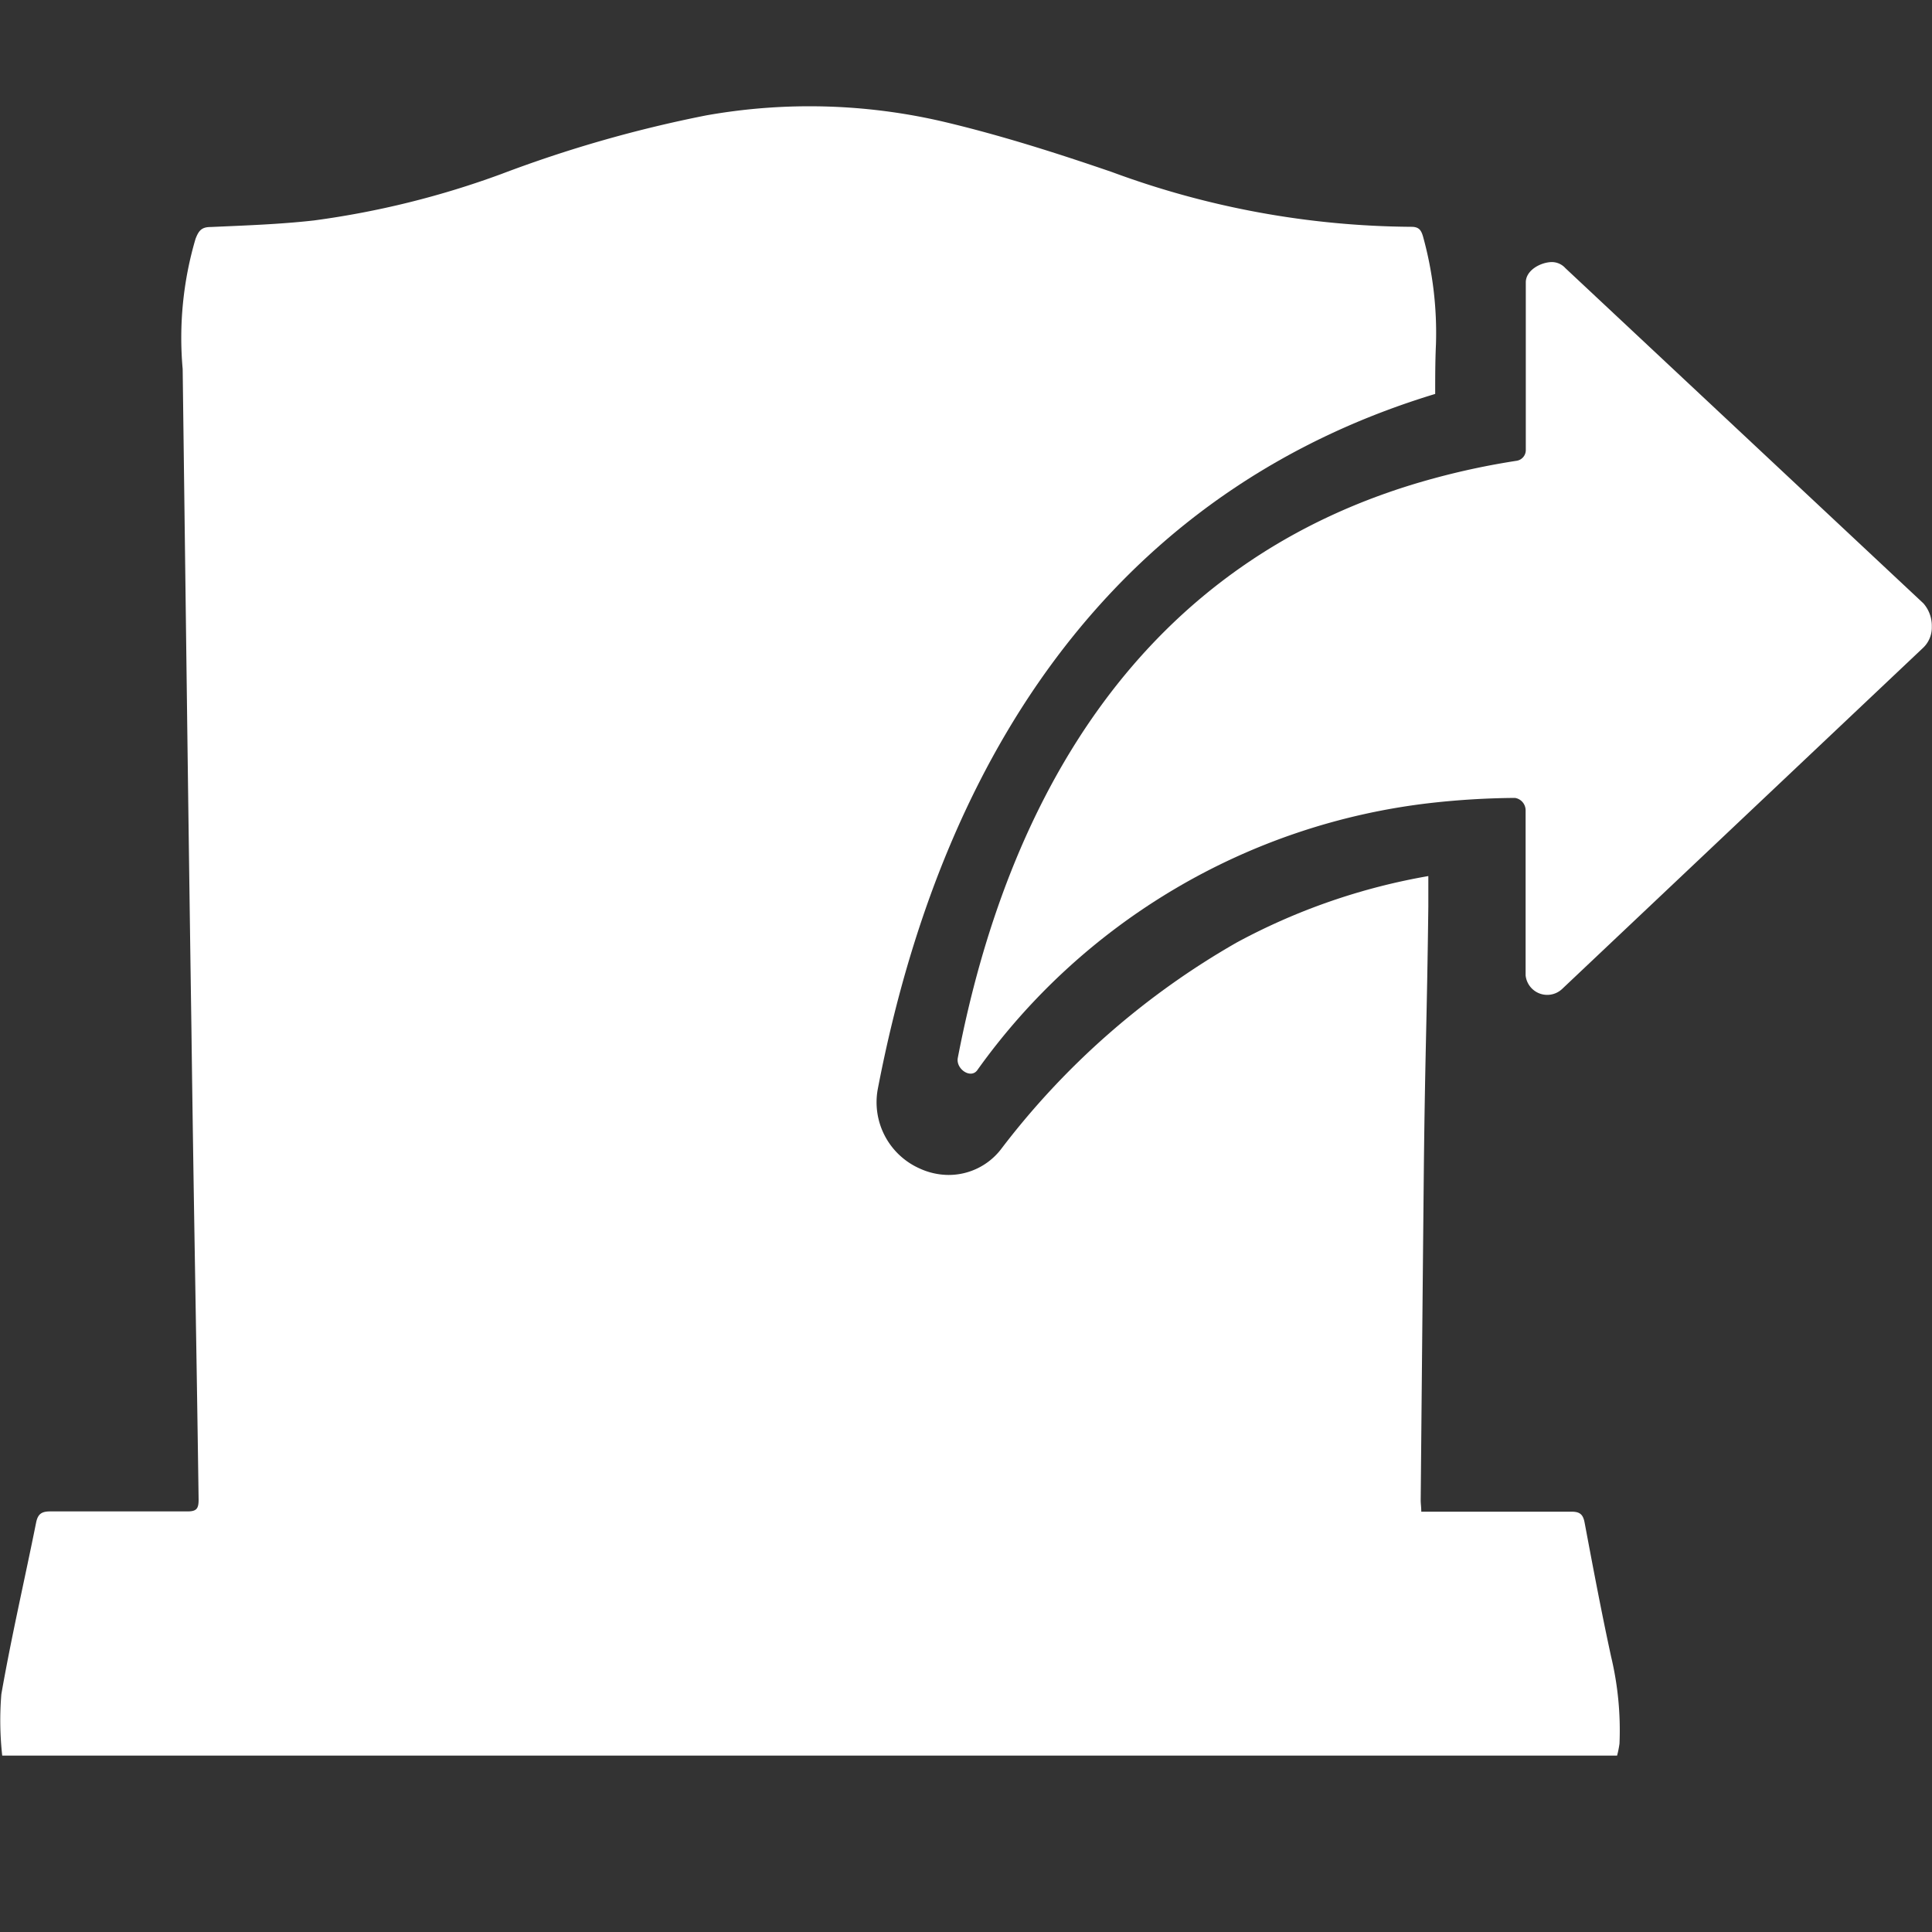
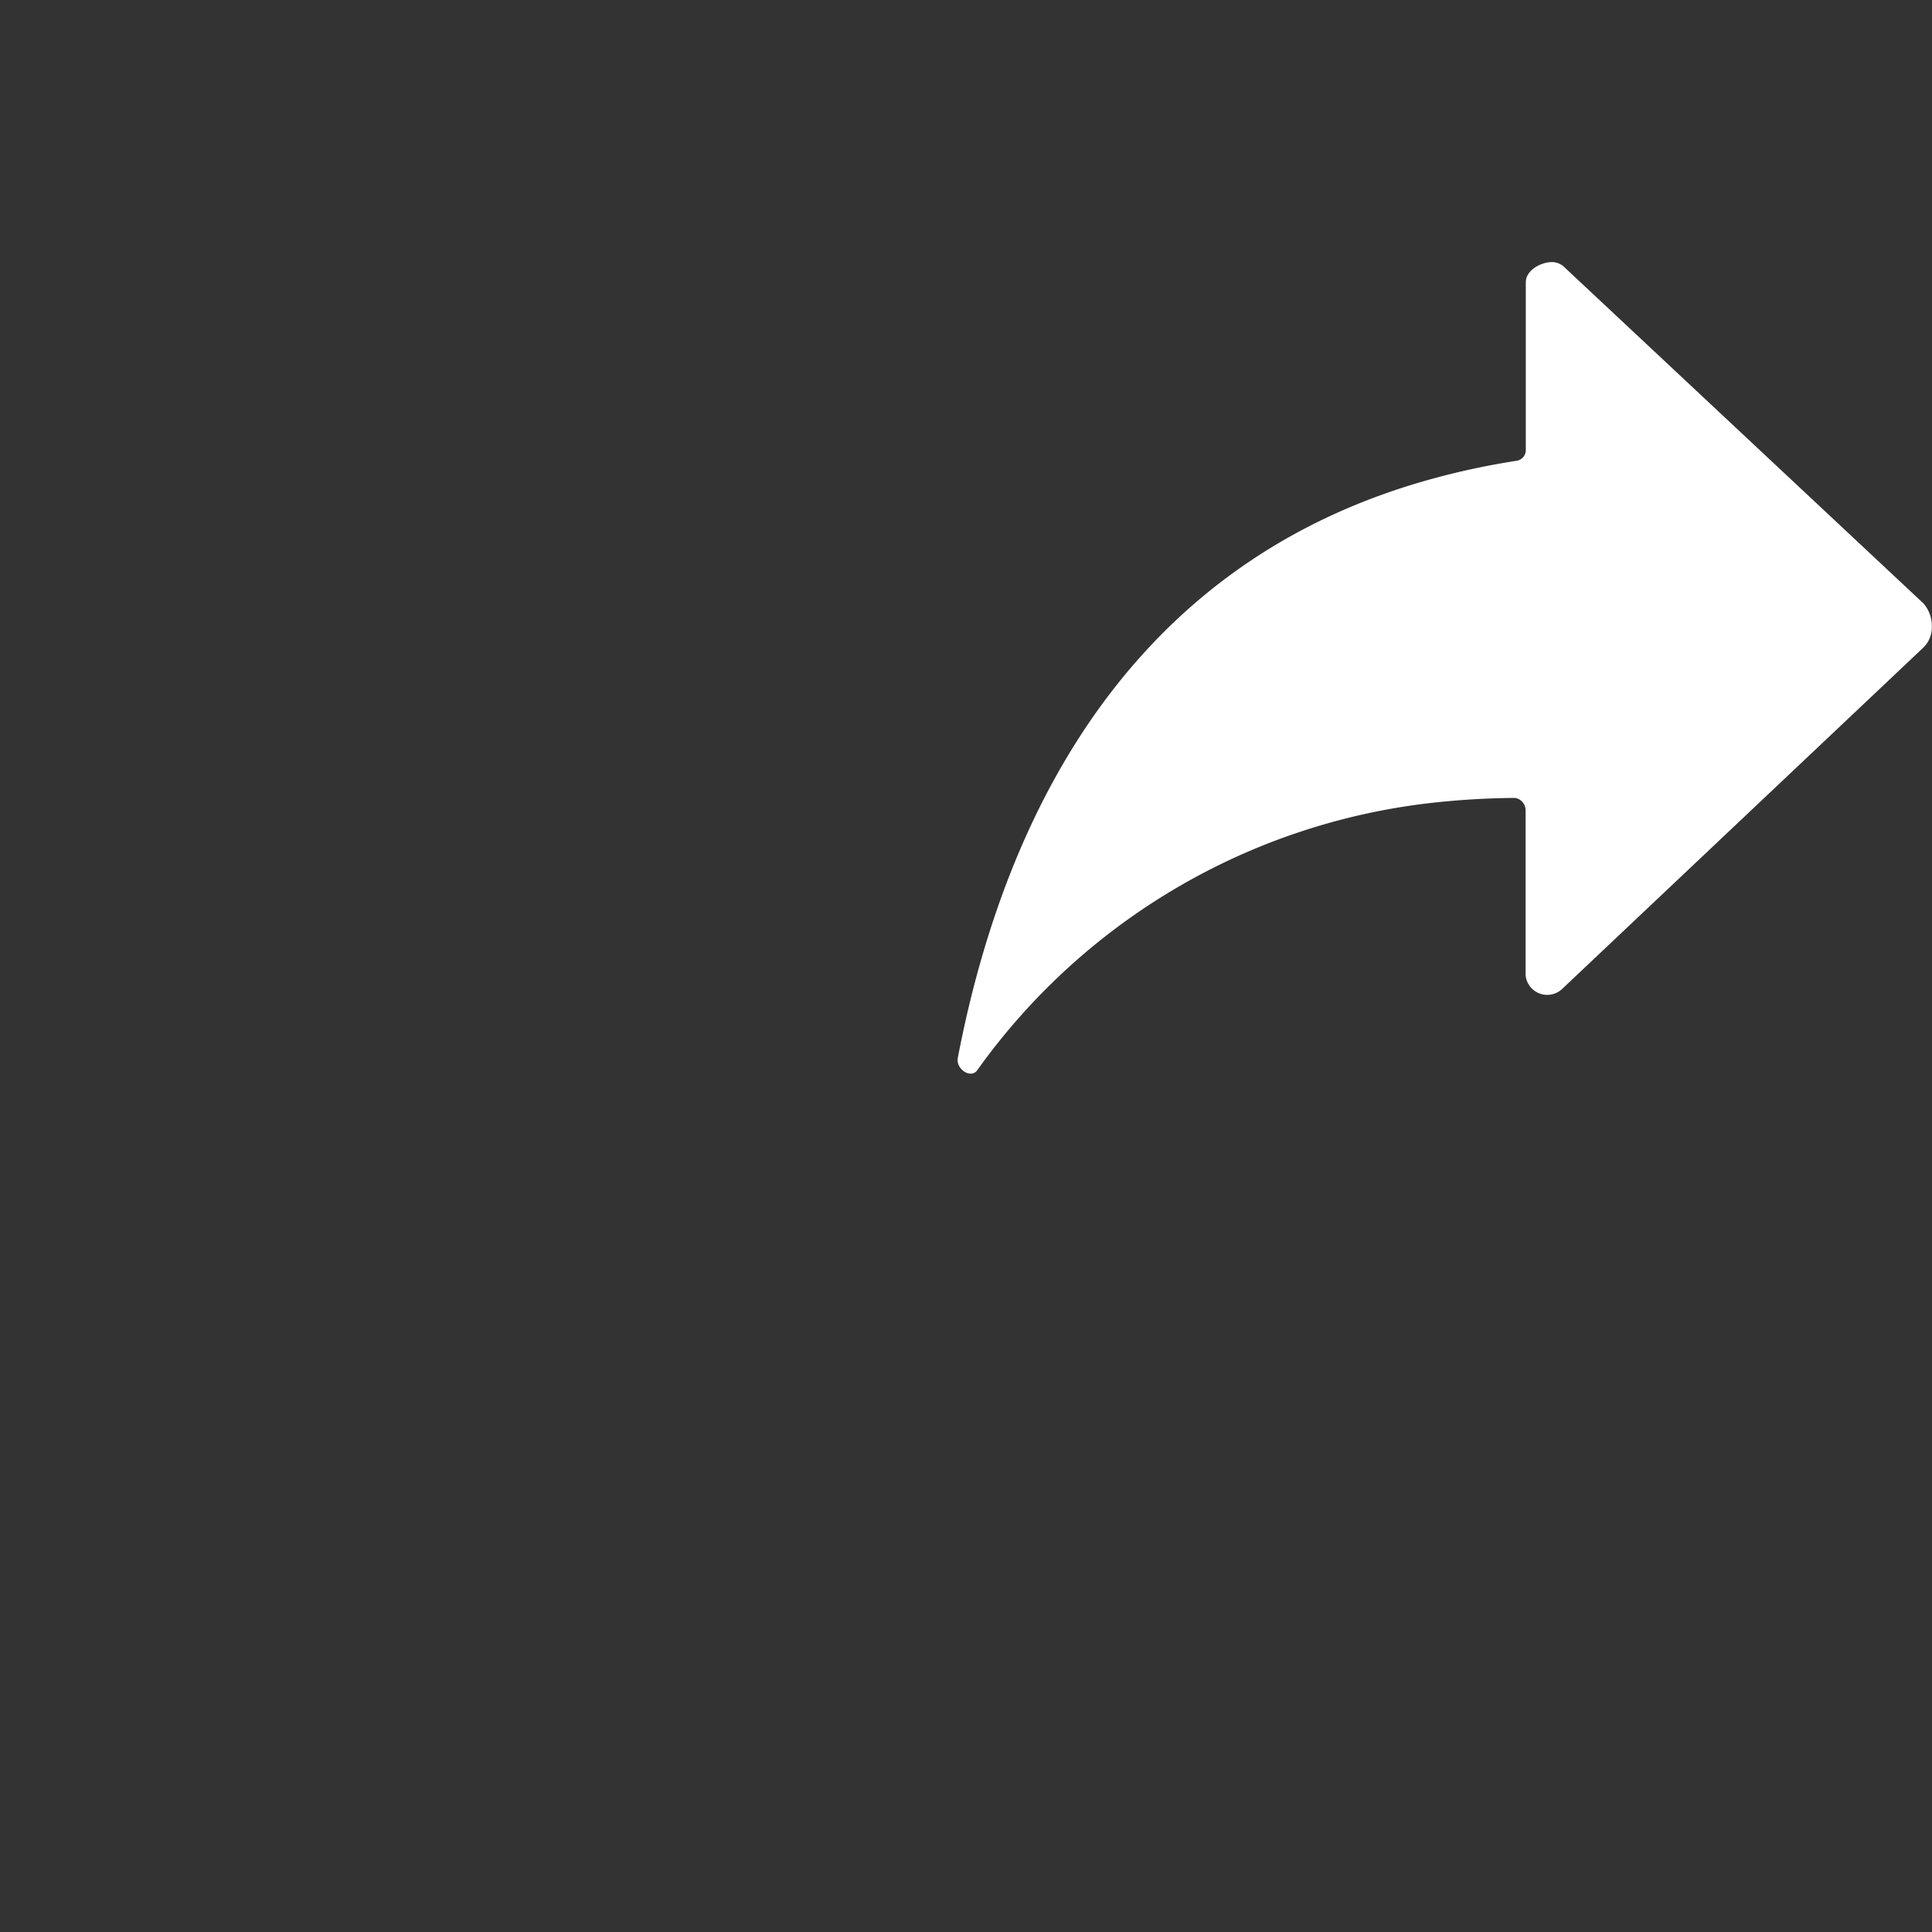
<svg xmlns="http://www.w3.org/2000/svg" width="20" height="20" viewBox="0 0 20 20">
  <rect x="0" y="0" width="20" height="20" fill="#333333" stroke="none" />
  <defs>
    <style>.a,.c{fill:#fff;}.a{stroke:#707070;}.b{clip-path:url(#a);}</style>
    <clipPath id="a">
      <rect class="a" width="20" height="20" />
    </clipPath>
  </defs>
  <g class="b">
    <g transform="translate(0 1.101)">
-       <path class="c" d="M10.359,10.8a.684.684,0,0,1-.539.262.723.723,0,0,1-.3-.067.75.75,0,0,1-.434-.818v0c.73-3.809,2.715-6.273,5.771-7.2,0-.171,0-.343.008-.514a3.736,3.736,0,0,0-.134-1.116c-.019-.065-.042-.1-.12-.1a9.092,9.092,0,0,1-3.1-.567C10.94.484,10.362.3,9.776.161A6.1,6.1,0,0,0,7.308.094,13.178,13.178,0,0,0,5.191.7a9.1,9.1,0,0,1-1.94.481c-.355.04-.713.052-1.07.068-.094,0-.124.037-.157.123a3.625,3.625,0,0,0-.133,1.347q.022,1.715.044,3.431t.047,3.42c.025,1.942.047,2.91.074,4.852,0,.094-.02.124-.119.123-.471,0-.943,0-1.414,0-.088,0-.13.022-.149.115-.119.593-.256,1.182-.36,1.777a3.3,3.3,0,0,0,.009.636H16.74a.97.97,0,0,0,.025-.125,3.285,3.285,0,0,0-.087-.9c-.1-.46-.187-.923-.274-1.386-.016-.087-.051-.115-.138-.114-.475,0-.95,0-1.425,0h-.128c0-.047-.006-.082-.006-.117q.016-1.74.033-3.481c.014-1.214.031-1.452.046-2.666q0-.158,0-.316a6.51,6.51,0,0,0-1.982.687A8.131,8.131,0,0,0,10.359,10.8Z" transform="translate(0 0)" />
-       <path class="c" d="M9.839.866h0Z" transform="translate(6.559 0.578)" />
+       <path class="c" d="M9.839.866h0" transform="translate(6.559 0.578)" />
      <g transform="translate(9.913 1.612)">
        <path class="c" d="M15.946,4.5,12.24,1.03a.19.19,0,0,0-.147-.063c-.116.005-.263.087-.263.21V2.916a.112.112,0,0,1-.095.108,7.736,7.736,0,0,0-.857.182c-3.072.834-4.424,3.373-4.928,6-.021.113.131.218.2.129a6.7,6.7,0,0,1,4.682-2.767,8.3,8.3,0,0,1,.886-.054.13.13,0,0,1,.11.126V8.35a.225.225,0,0,0,.381.139l3.732-3.527a.29.29,0,0,0,.092-.221A.352.352,0,0,0,15.946,4.5Z" transform="translate(-5.948 -0.967)" />
      </g>
    </g>
  </g>
</svg>